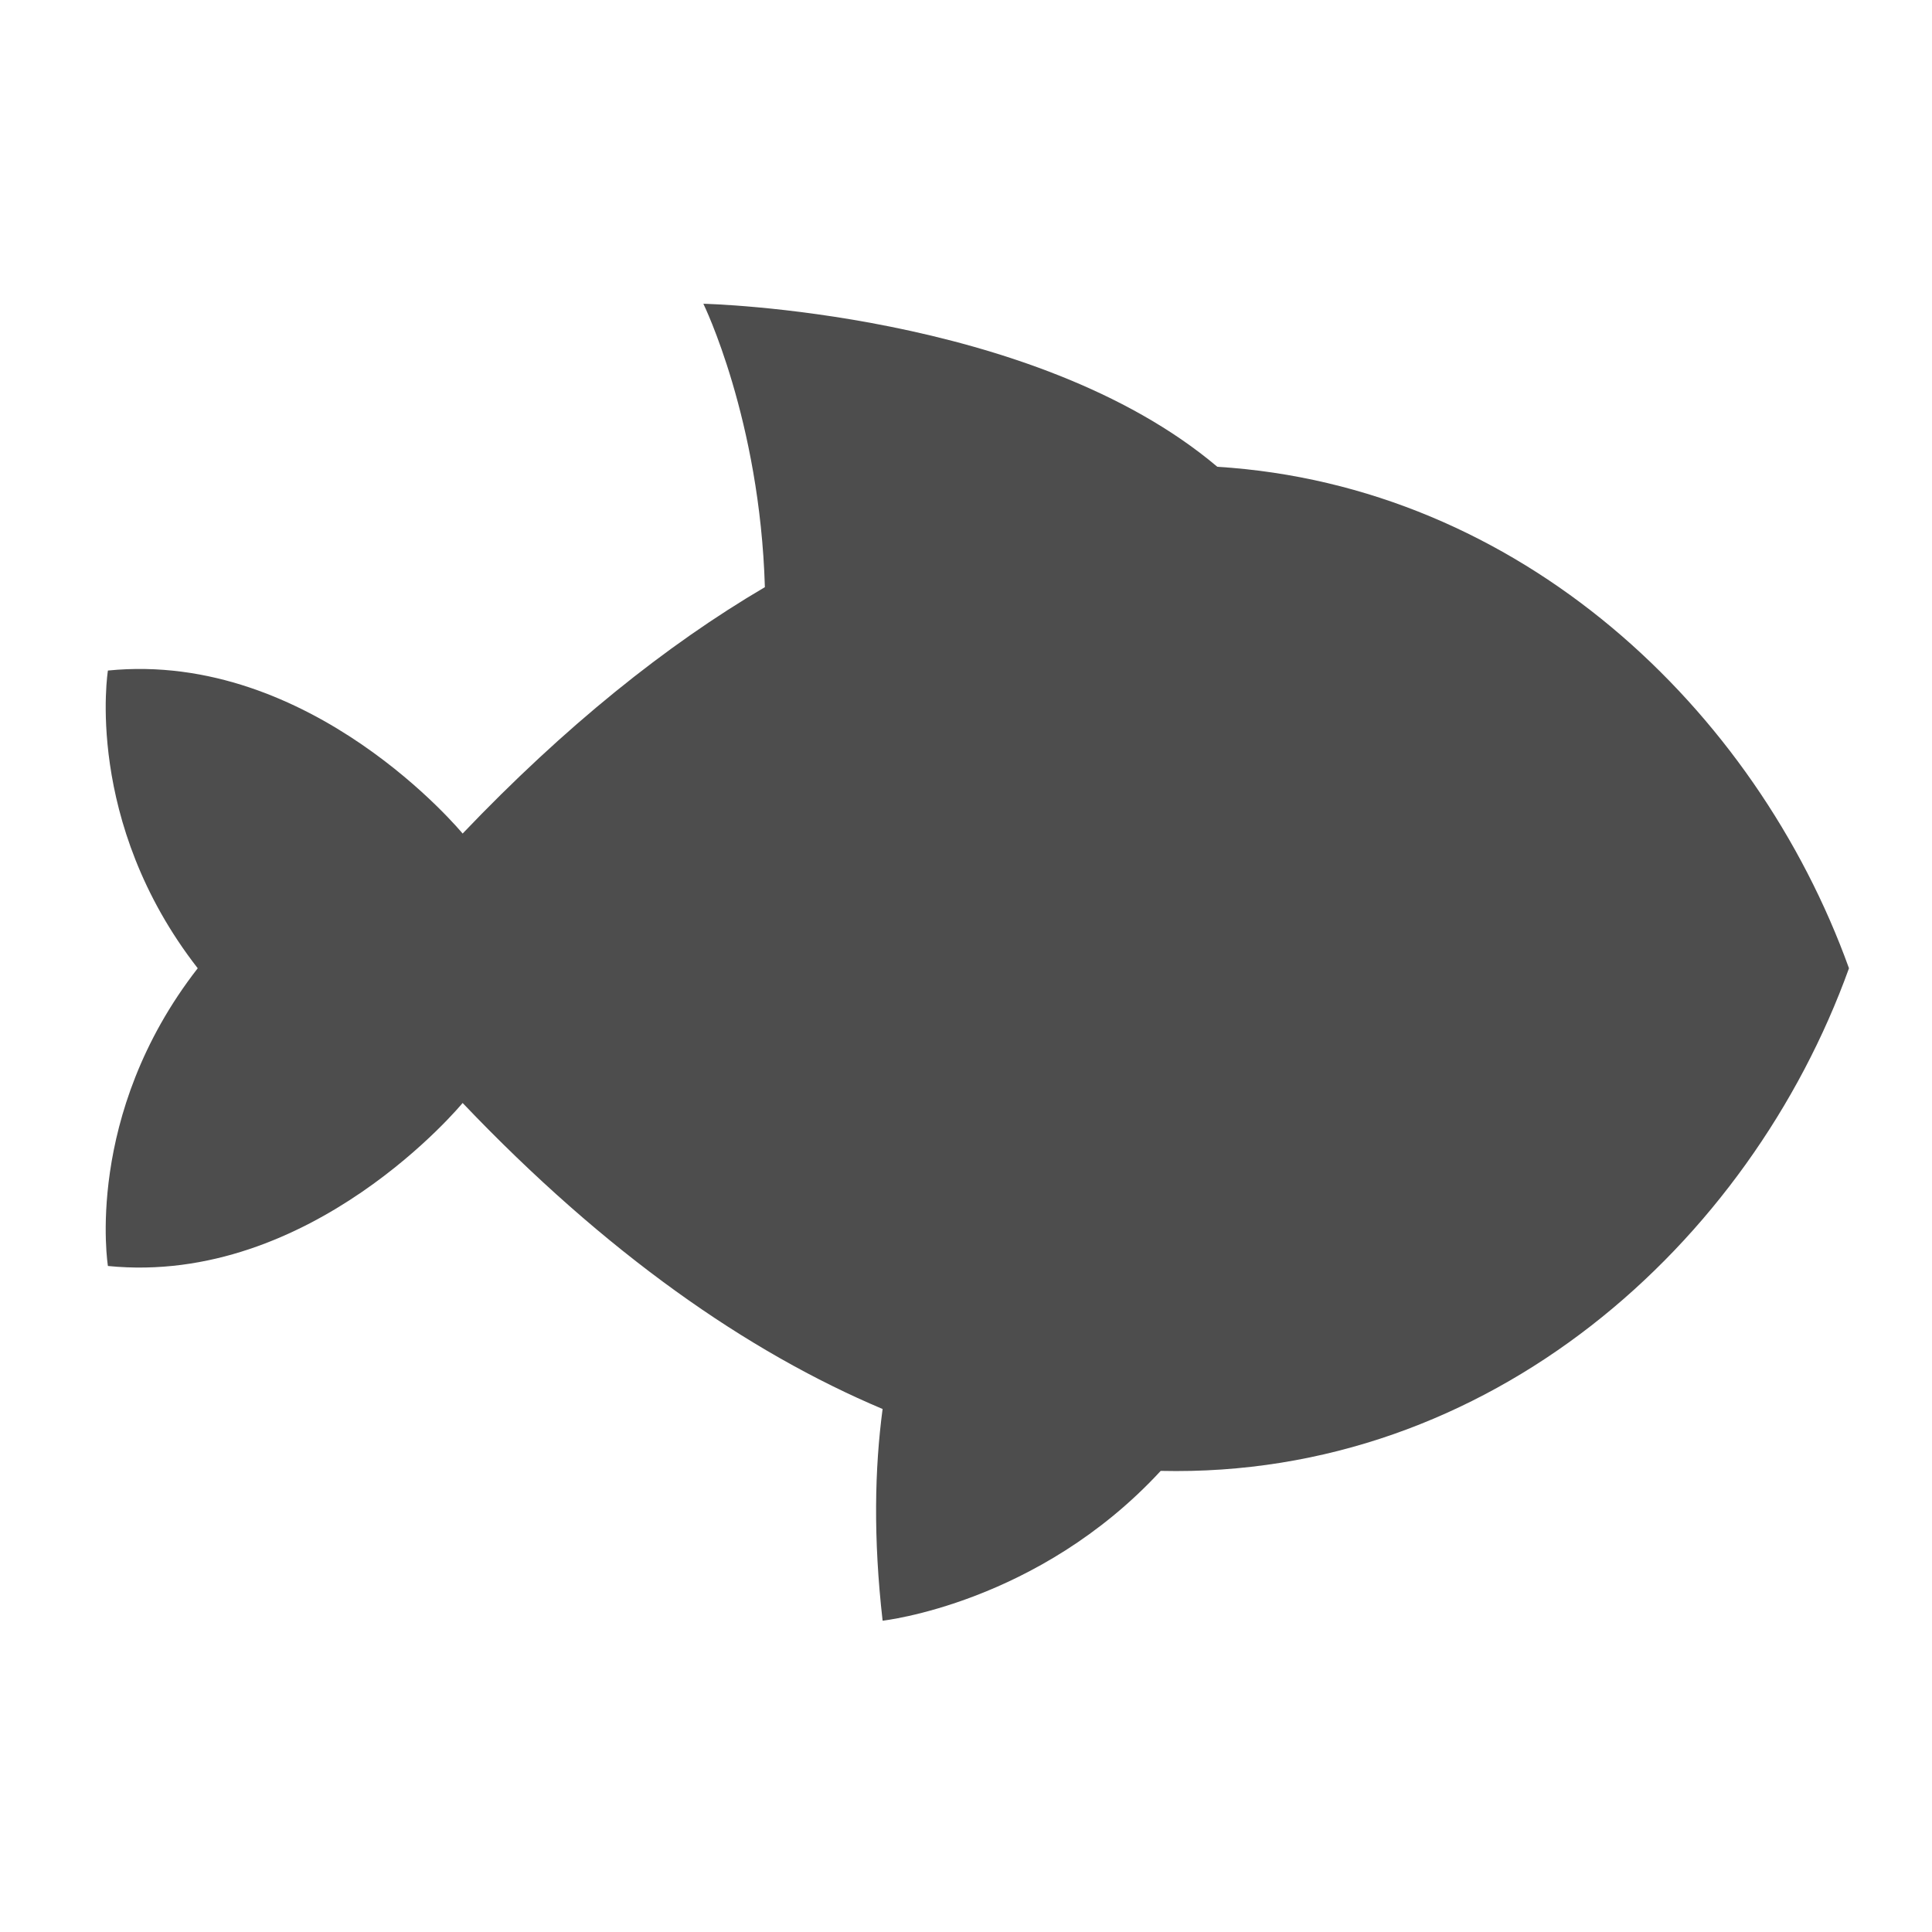
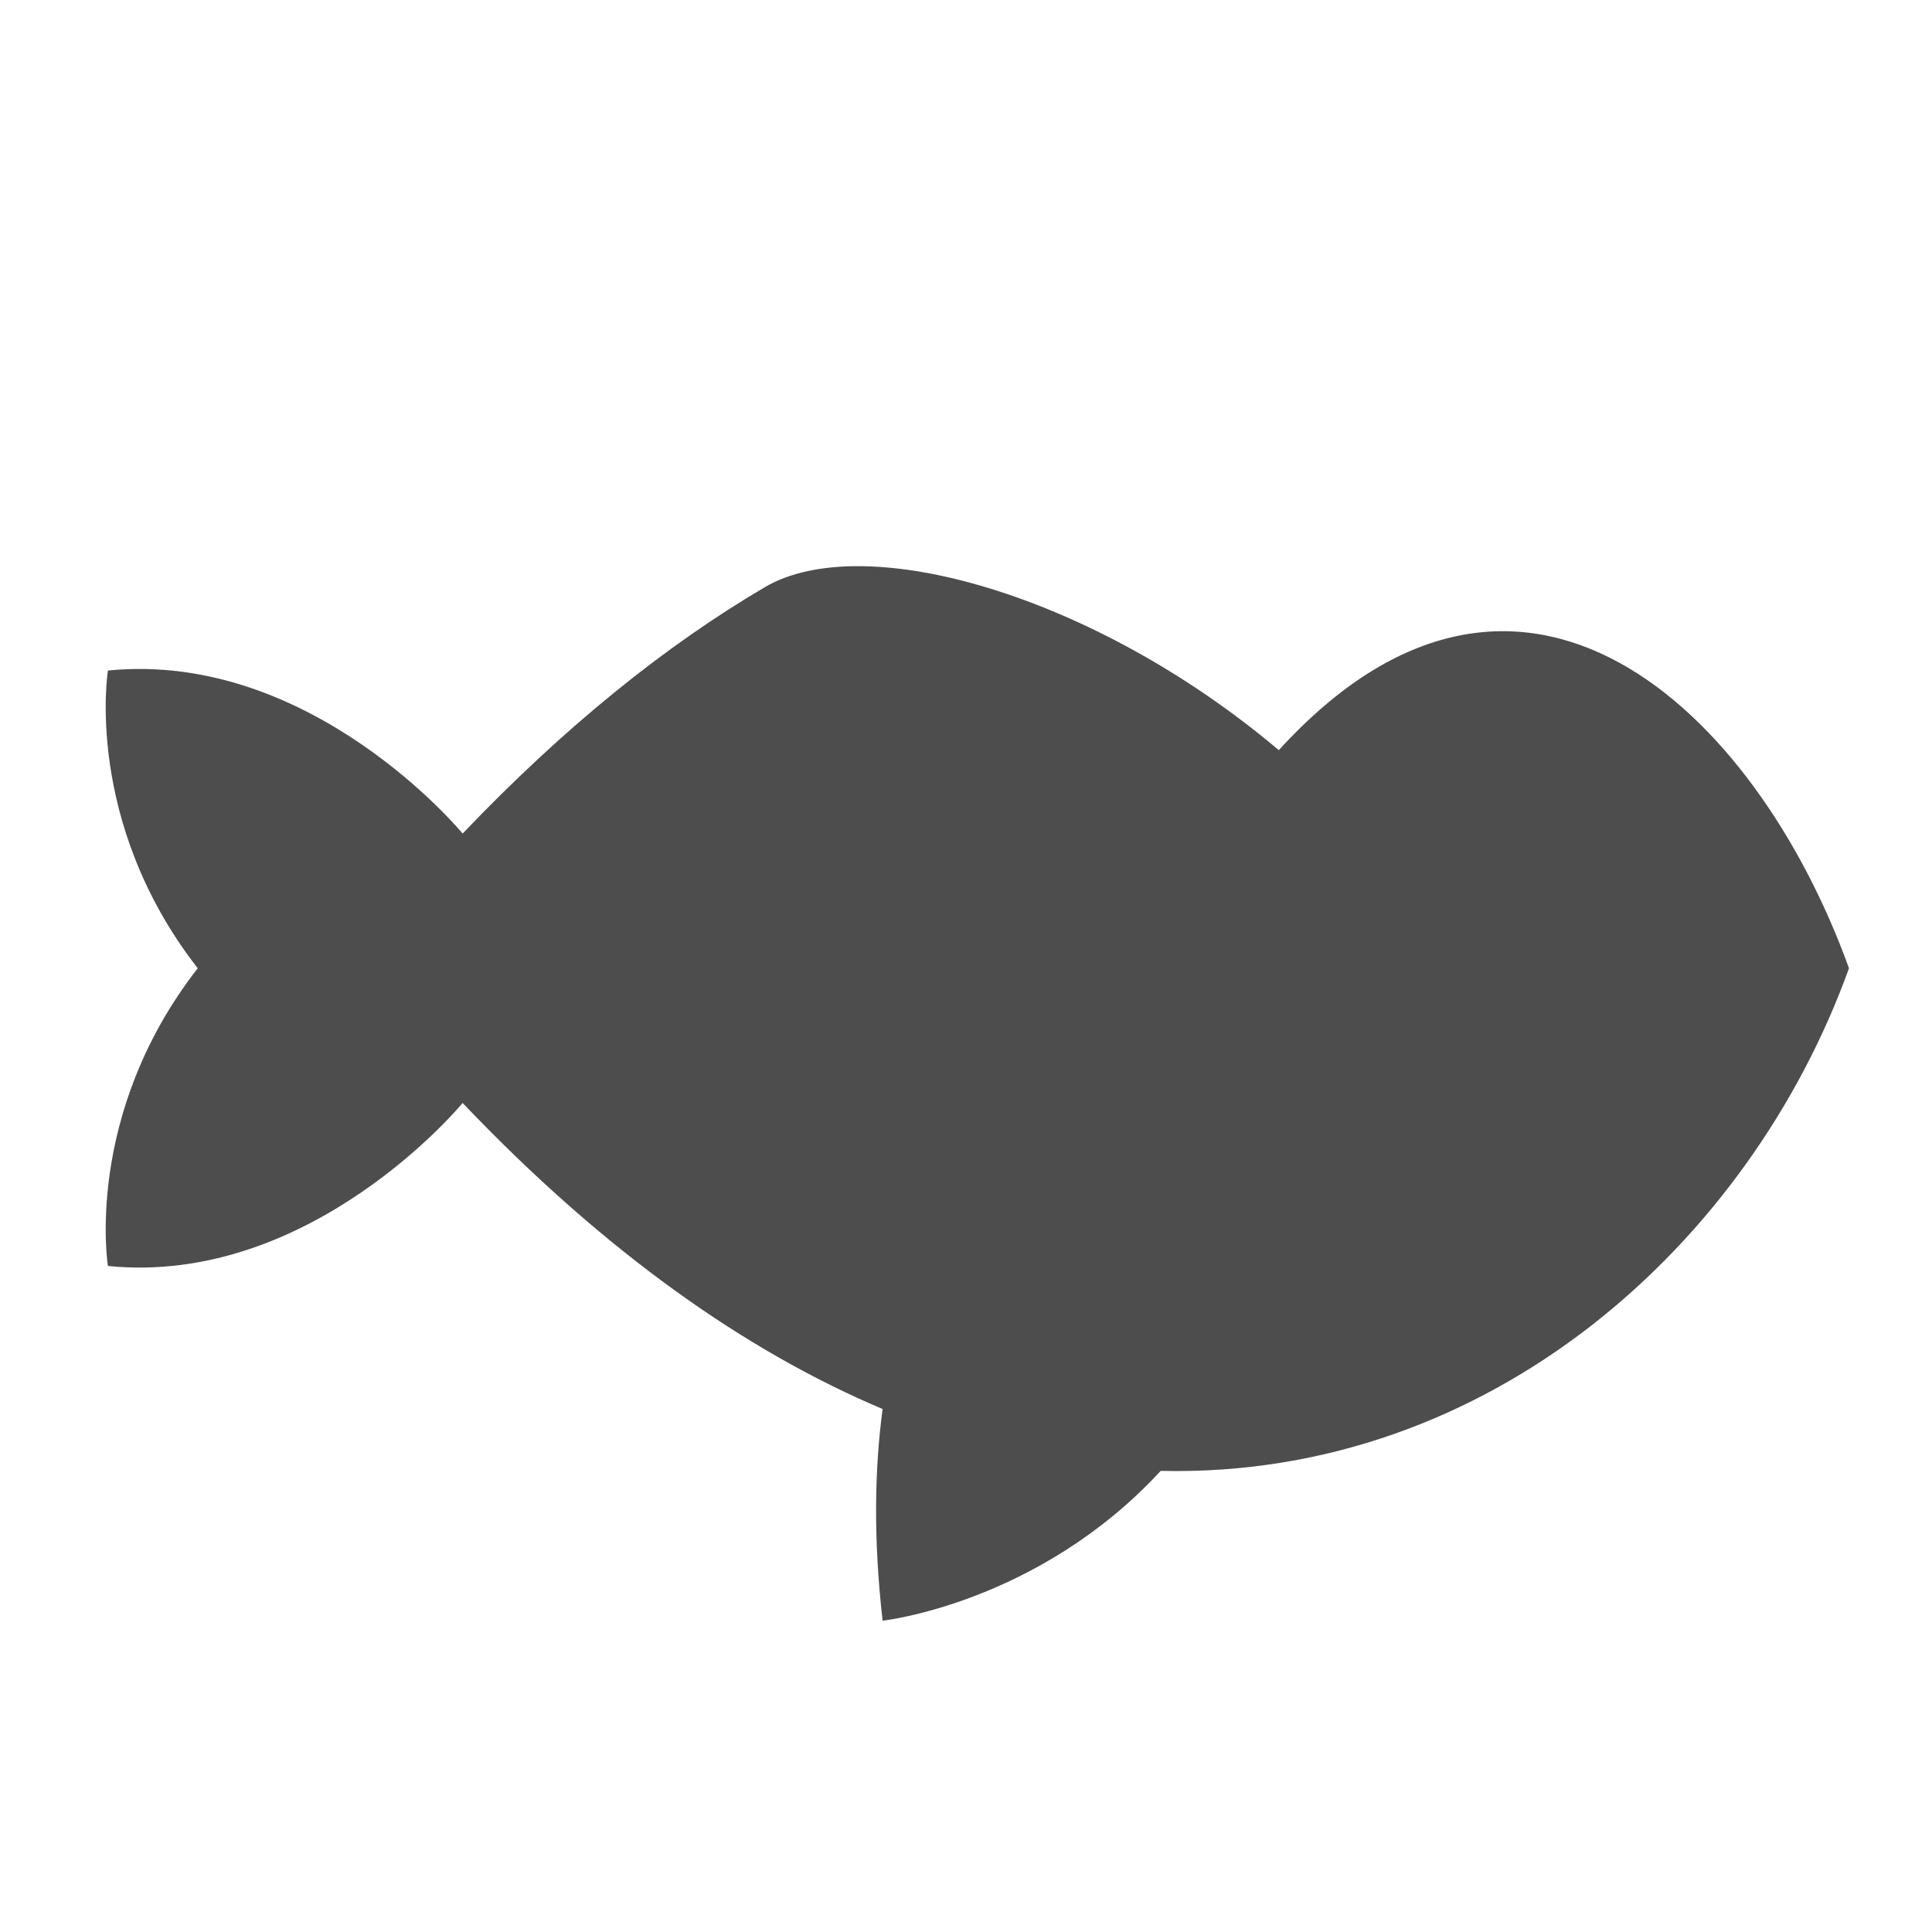
<svg xmlns="http://www.w3.org/2000/svg" version="1.1" id="Calque_1" x="0px" y="0px" viewBox="0 0 512 512" style="enable-background:new 0 0 512 512;" xml:space="preserve">
  <style type="text/css">
	.st0{fill:#4D4D4D;}
</style>
-   <path class="st0" d="M490,256.6c-26.3,73-95.1,135.2-182.4,133.2c-32.5,35.2-73.7,39.7-73.7,39.7c-2.5-22-2.1-40.3,0-56.1  c-35.8-15.1-73.3-41.2-111.3-81.1c0,0-40,48.6-94,43.2c0,0-6.5-40,23.8-78.9c-30.3-38.9-23.8-78.9-23.8-78.9c54-5.4,94,43.2,94,43.2  c27.1-28.4,53.9-49.9,80.1-65.3c-1.3-44.5-16.3-75.1-16.3-75.1s87.3,1.9,136.2,43.2C402.8,128.7,465.2,187.8,490,256.6" />
+   <path class="st0" d="M490,256.6c-26.3,73-95.1,135.2-182.4,133.2c-32.5,35.2-73.7,39.7-73.7,39.7c-2.5-22-2.1-40.3,0-56.1  c-35.8-15.1-73.3-41.2-111.3-81.1c0,0-40,48.6-94,43.2c0,0-6.5-40,23.8-78.9c-30.3-38.9-23.8-78.9-23.8-78.9c54-5.4,94,43.2,94,43.2  c27.1-28.4,53.9-49.9,80.1-65.3s87.3,1.9,136.2,43.2C402.8,128.7,465.2,187.8,490,256.6" />
</svg>